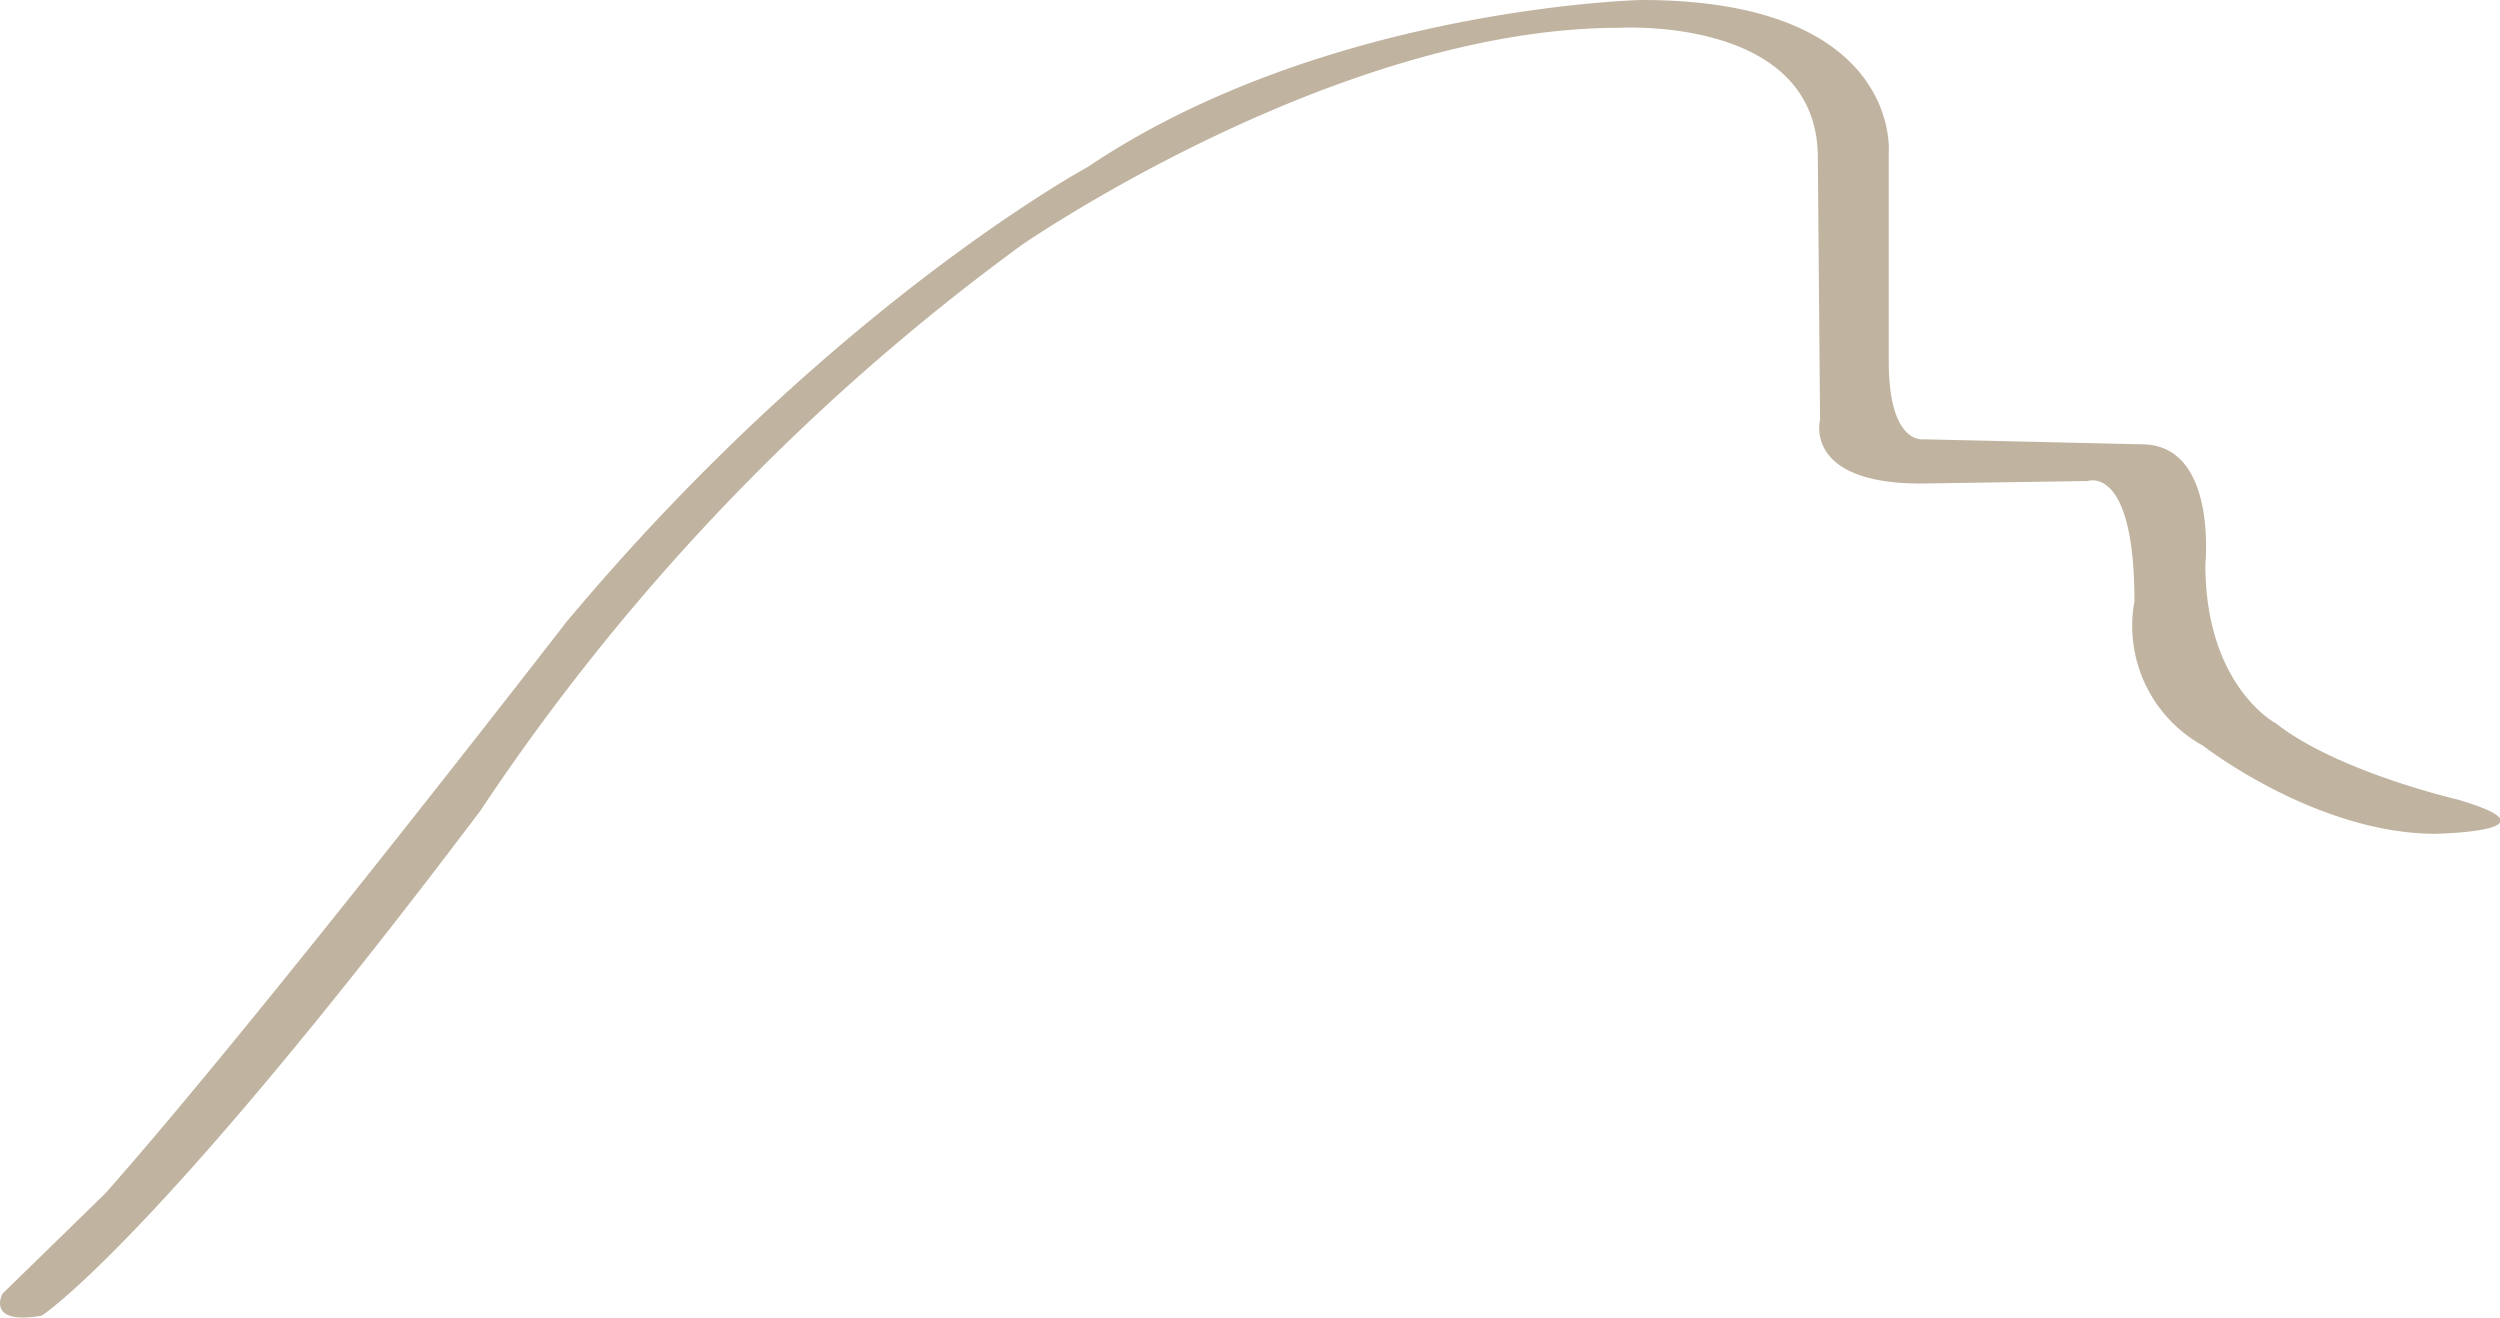
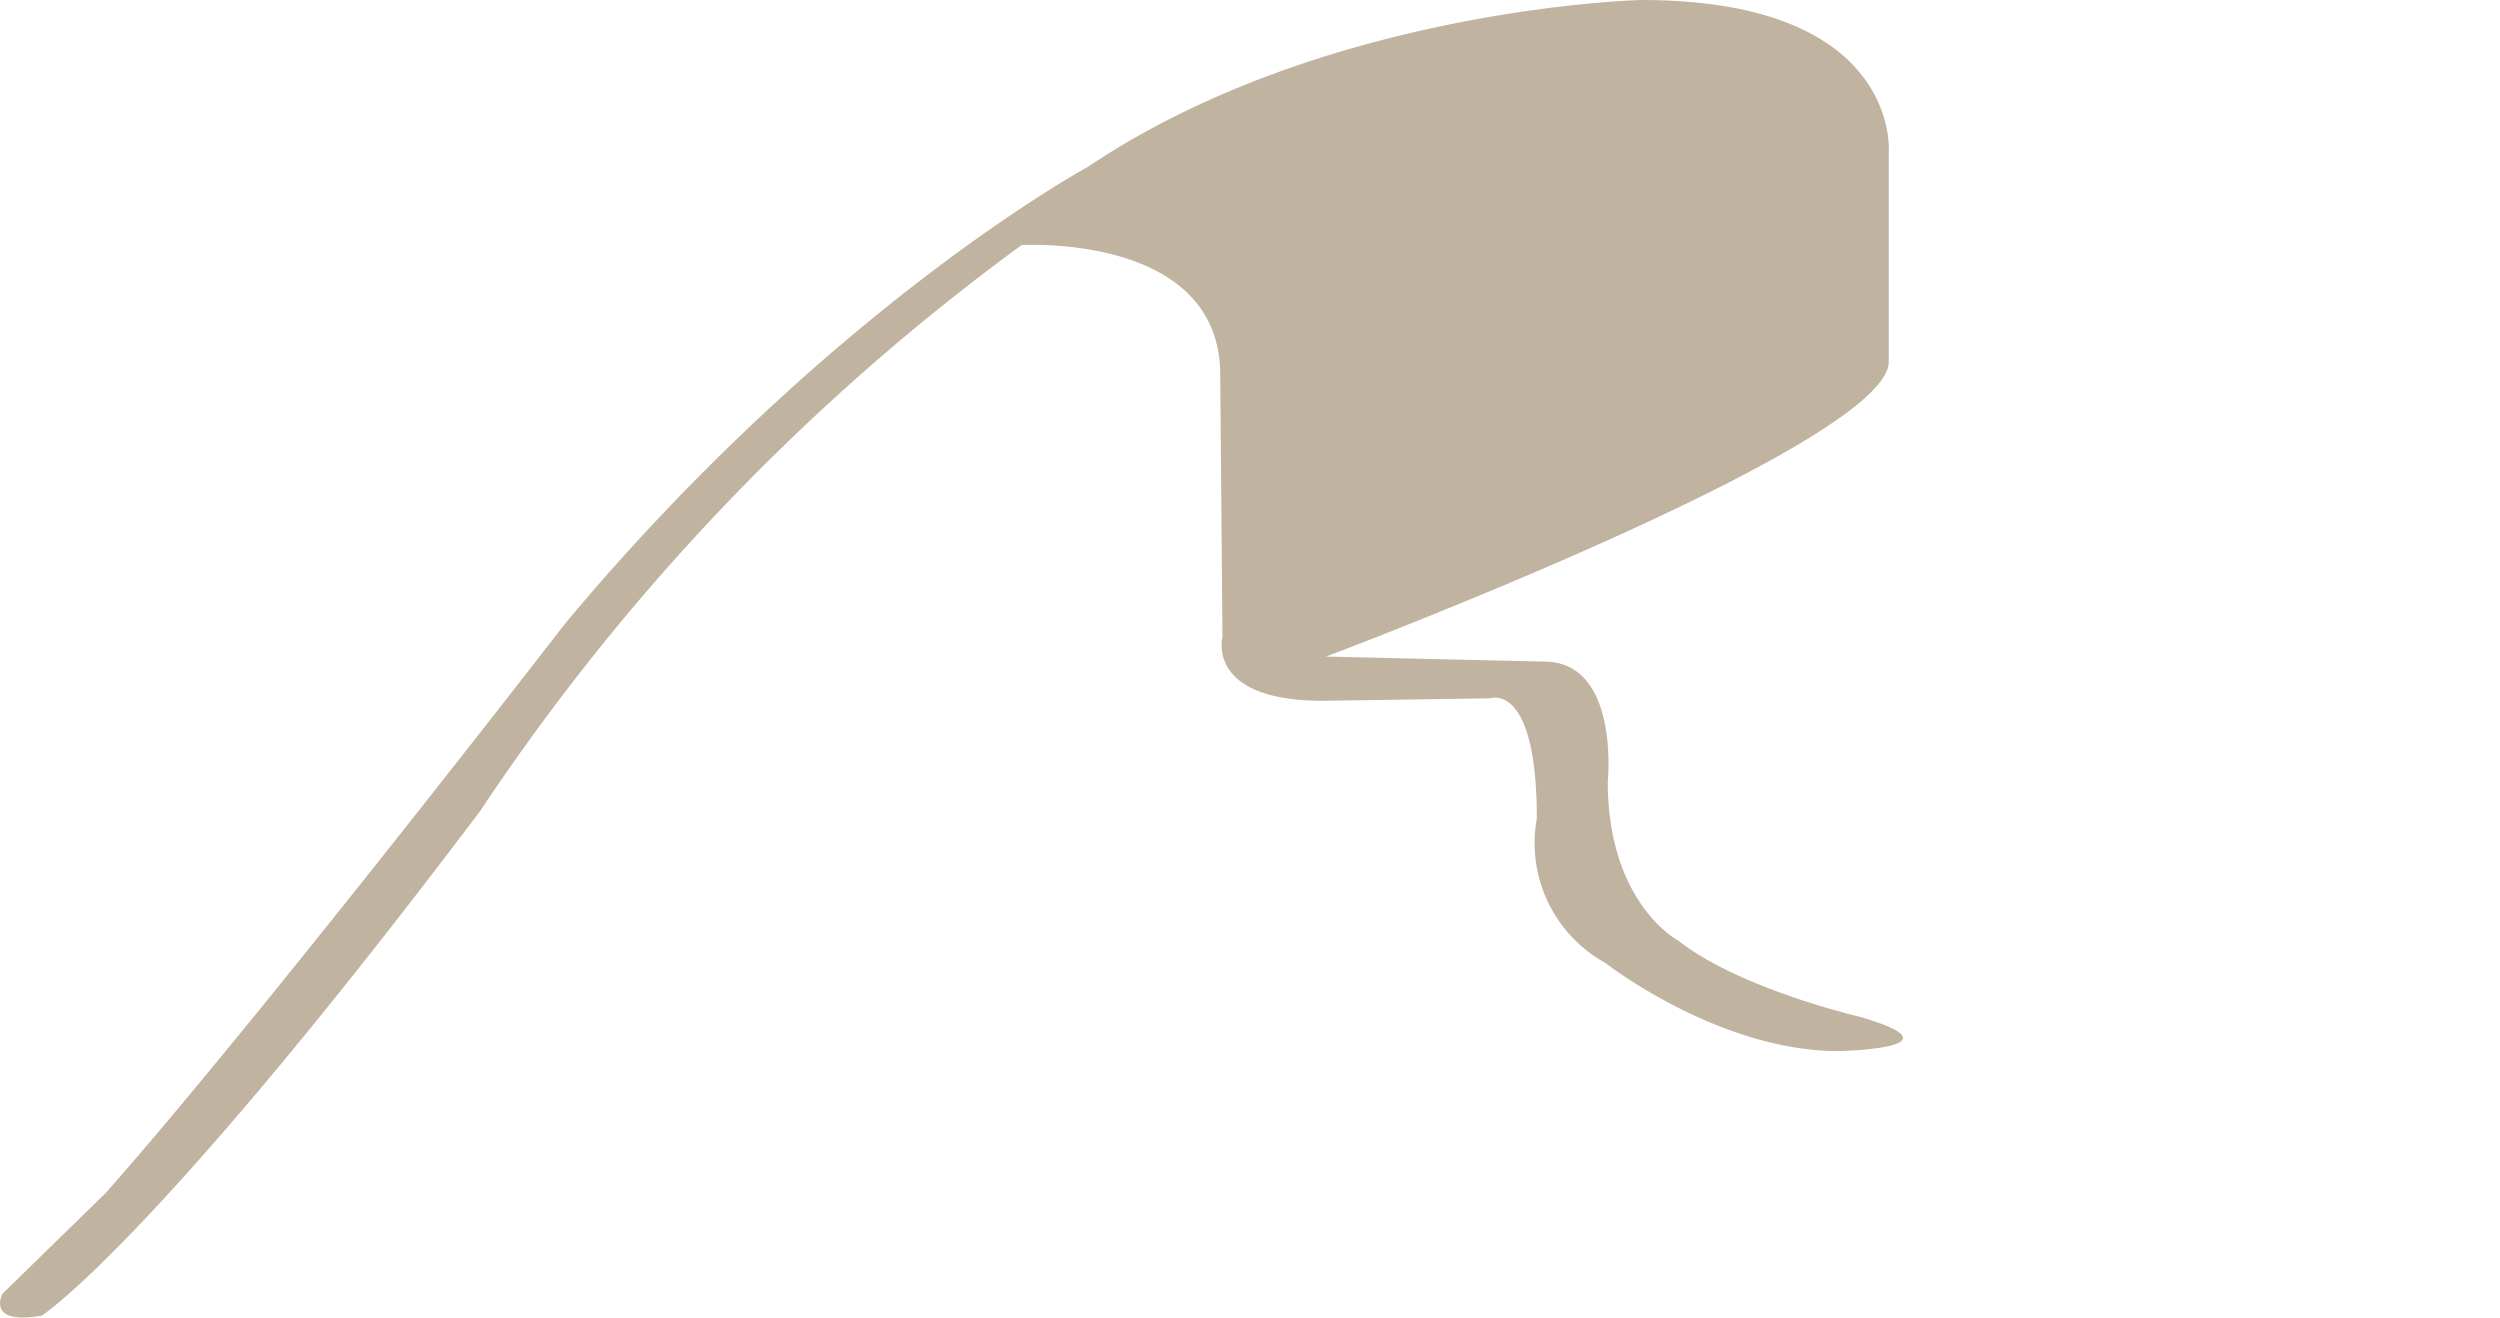
<svg xmlns="http://www.w3.org/2000/svg" viewBox="0 0 89.86 47.36">
  <defs>
    <style>.cls-1{fill:#c0b4a0;}</style>
  </defs>
  <g id="Layer_2" data-name="Layer 2">
    <g id="Ebene_1" data-name="Ebene 1">
-       <path class="cls-1" d="M1.5,47.29s4-2.55,15.76-18.14A80.16,80.16,0,0,1,36.72,8.81S48,1,58.2,1c0,0,7.14-.44,7.14,4.67l.08,9.42s-.61,2.29,3.62,2.29l6-.09s1.68-.62,1.68,4.32a4.92,4.92,0,0,0,2.46,5.19s4.06,3.17,8.37,3.17c0,0,4.67-.09.79-1.23,0,0-4.32-1-6.52-2.73,0,0-2.55-1.32-2.55-5.73,0,0,.44-4.31-2.29-4.31l-7.84-.18S67.89,16,67.89,13V5.46S68.33,0,59,0c0,0-11.36.26-19.9,6,0,0-9.25,5-18.76,16.38,0,0-11.09,14.35-16.55,20.51L.09,46.5S-.53,47.64,1.5,47.29Z" />
+       <path class="cls-1" d="M1.5,47.29s4-2.55,15.76-18.14A80.16,80.16,0,0,1,36.72,8.81c0,0,7.14-.44,7.14,4.67l.08,9.42s-.61,2.29,3.62,2.29l6-.09s1.68-.62,1.68,4.32a4.92,4.92,0,0,0,2.46,5.19s4.06,3.17,8.37,3.17c0,0,4.67-.09.79-1.23,0,0-4.32-1-6.52-2.73,0,0-2.55-1.32-2.55-5.73,0,0,.44-4.31-2.29-4.31l-7.84-.18S67.89,16,67.89,13V5.46S68.33,0,59,0c0,0-11.36.26-19.9,6,0,0-9.25,5-18.76,16.38,0,0-11.09,14.35-16.55,20.51L.09,46.5S-.53,47.64,1.5,47.29Z" />
    </g>
  </g>
</svg>